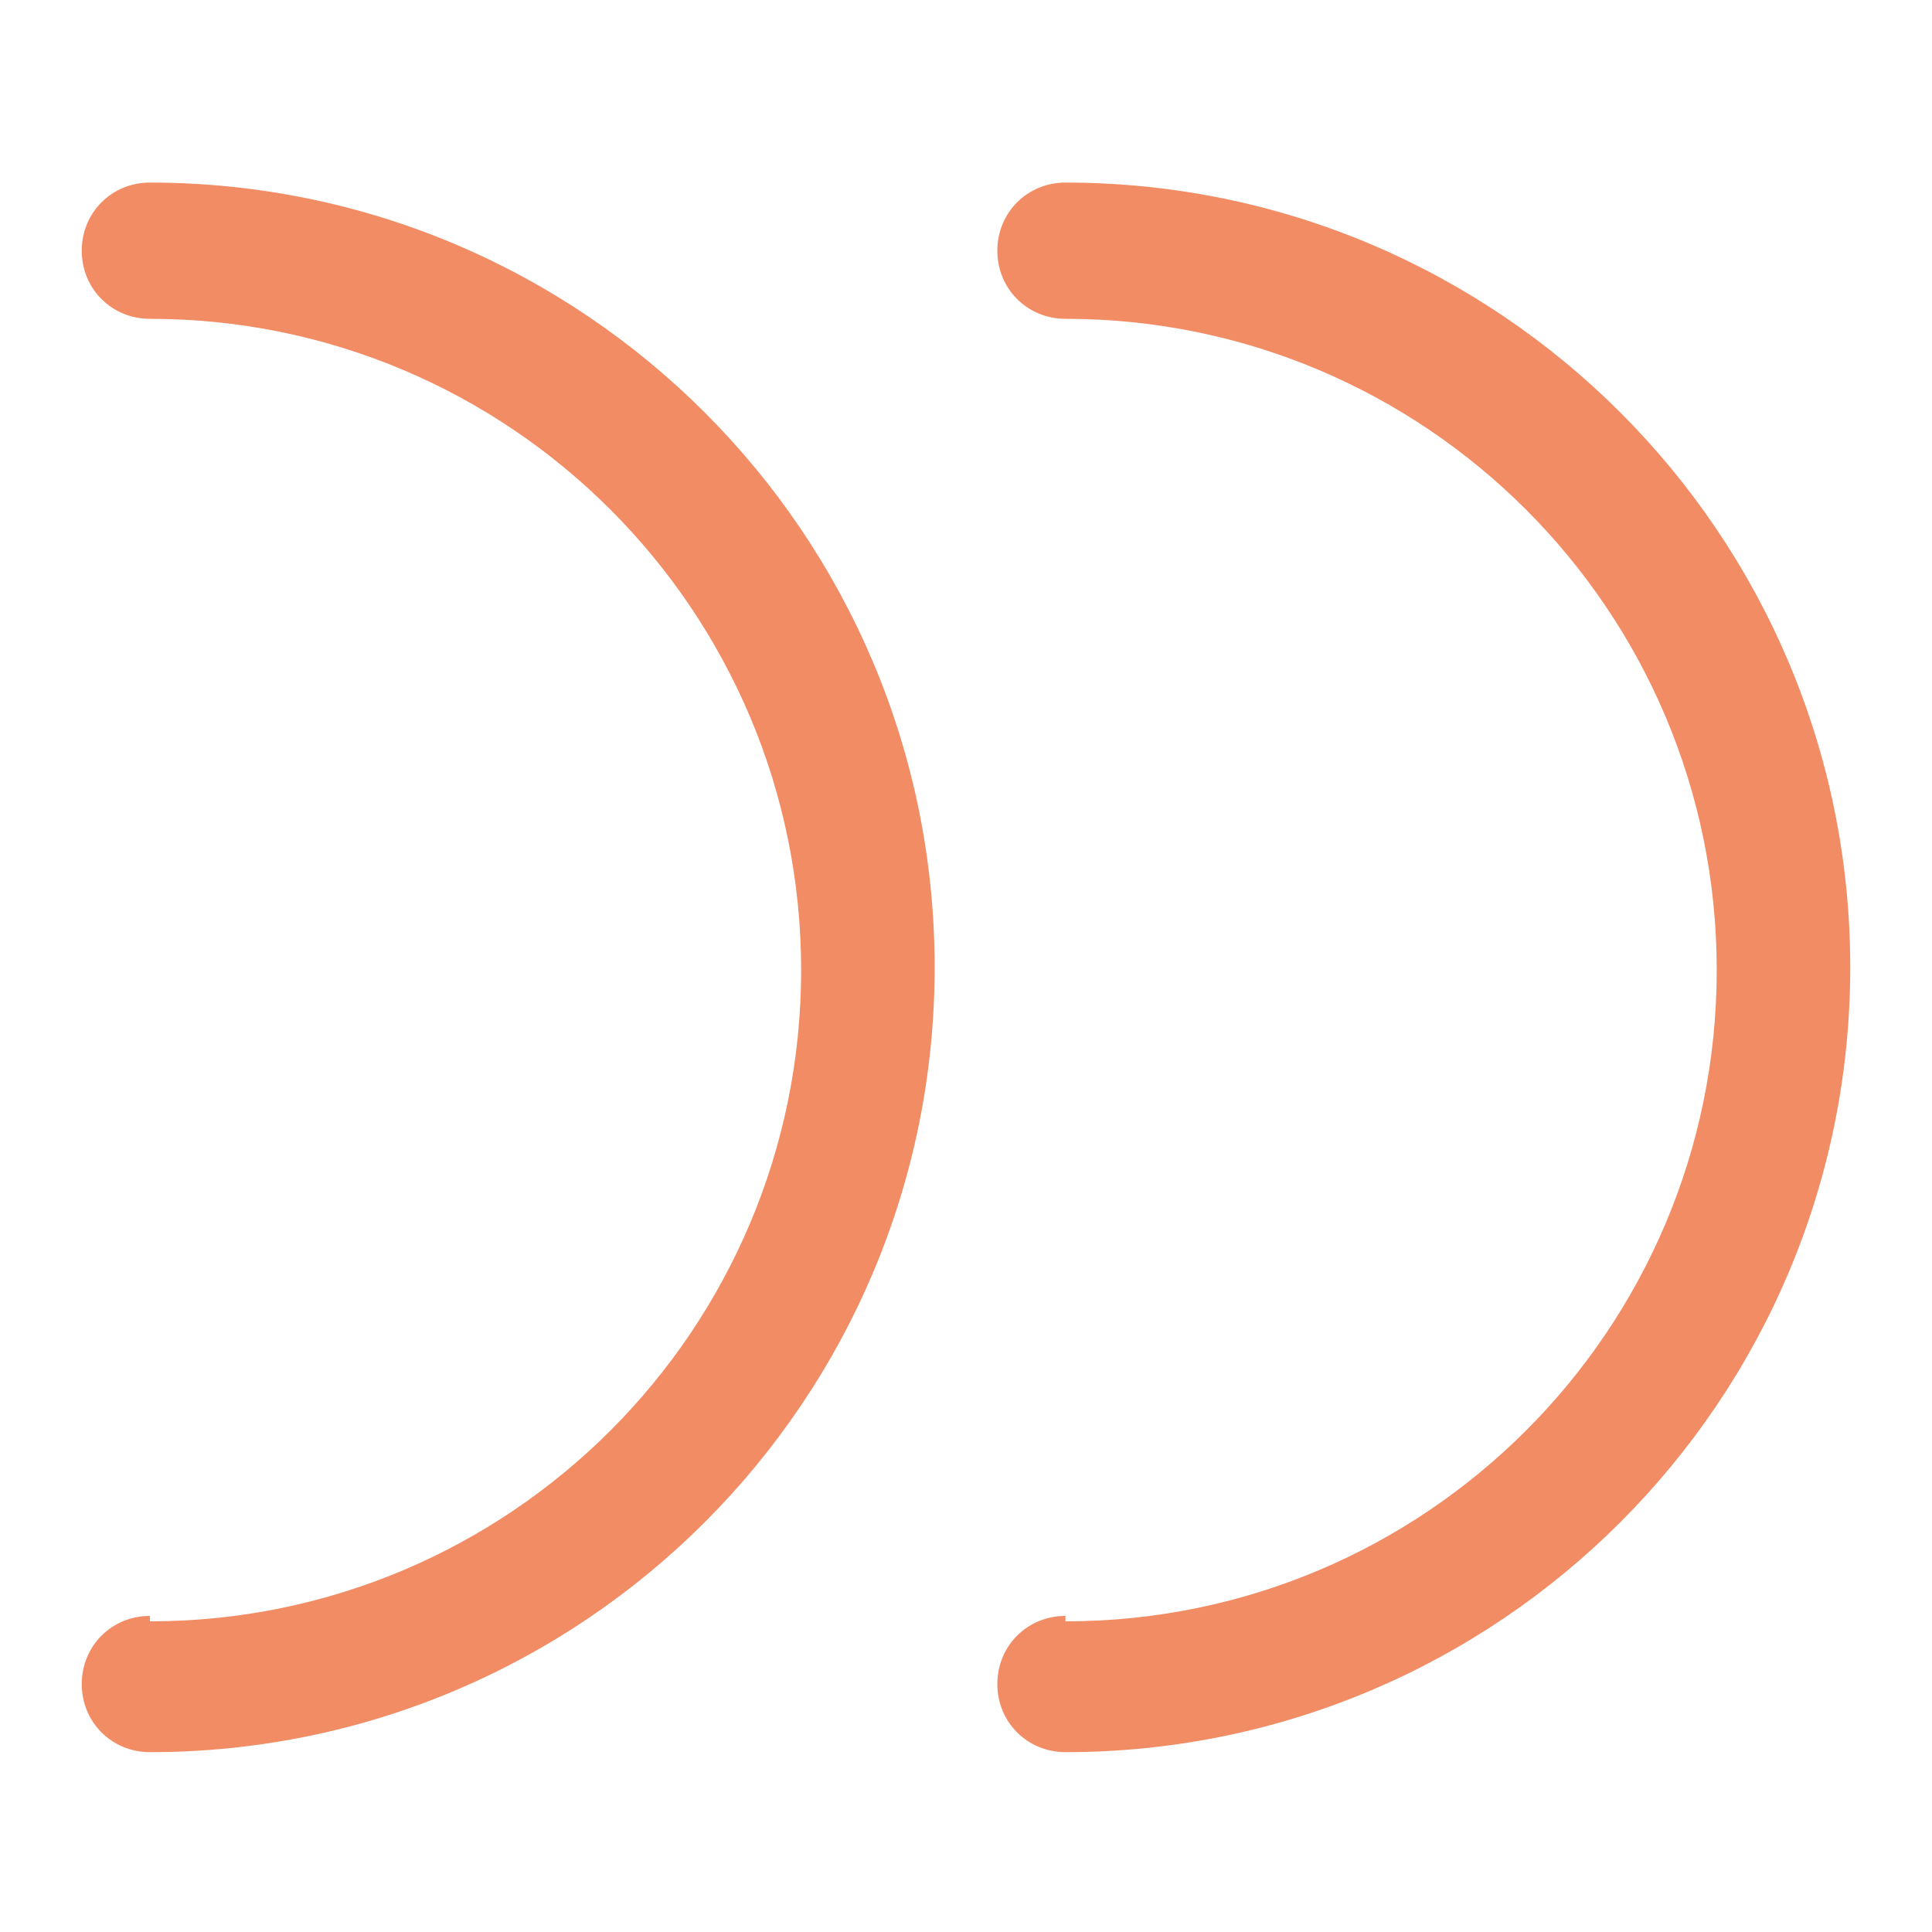
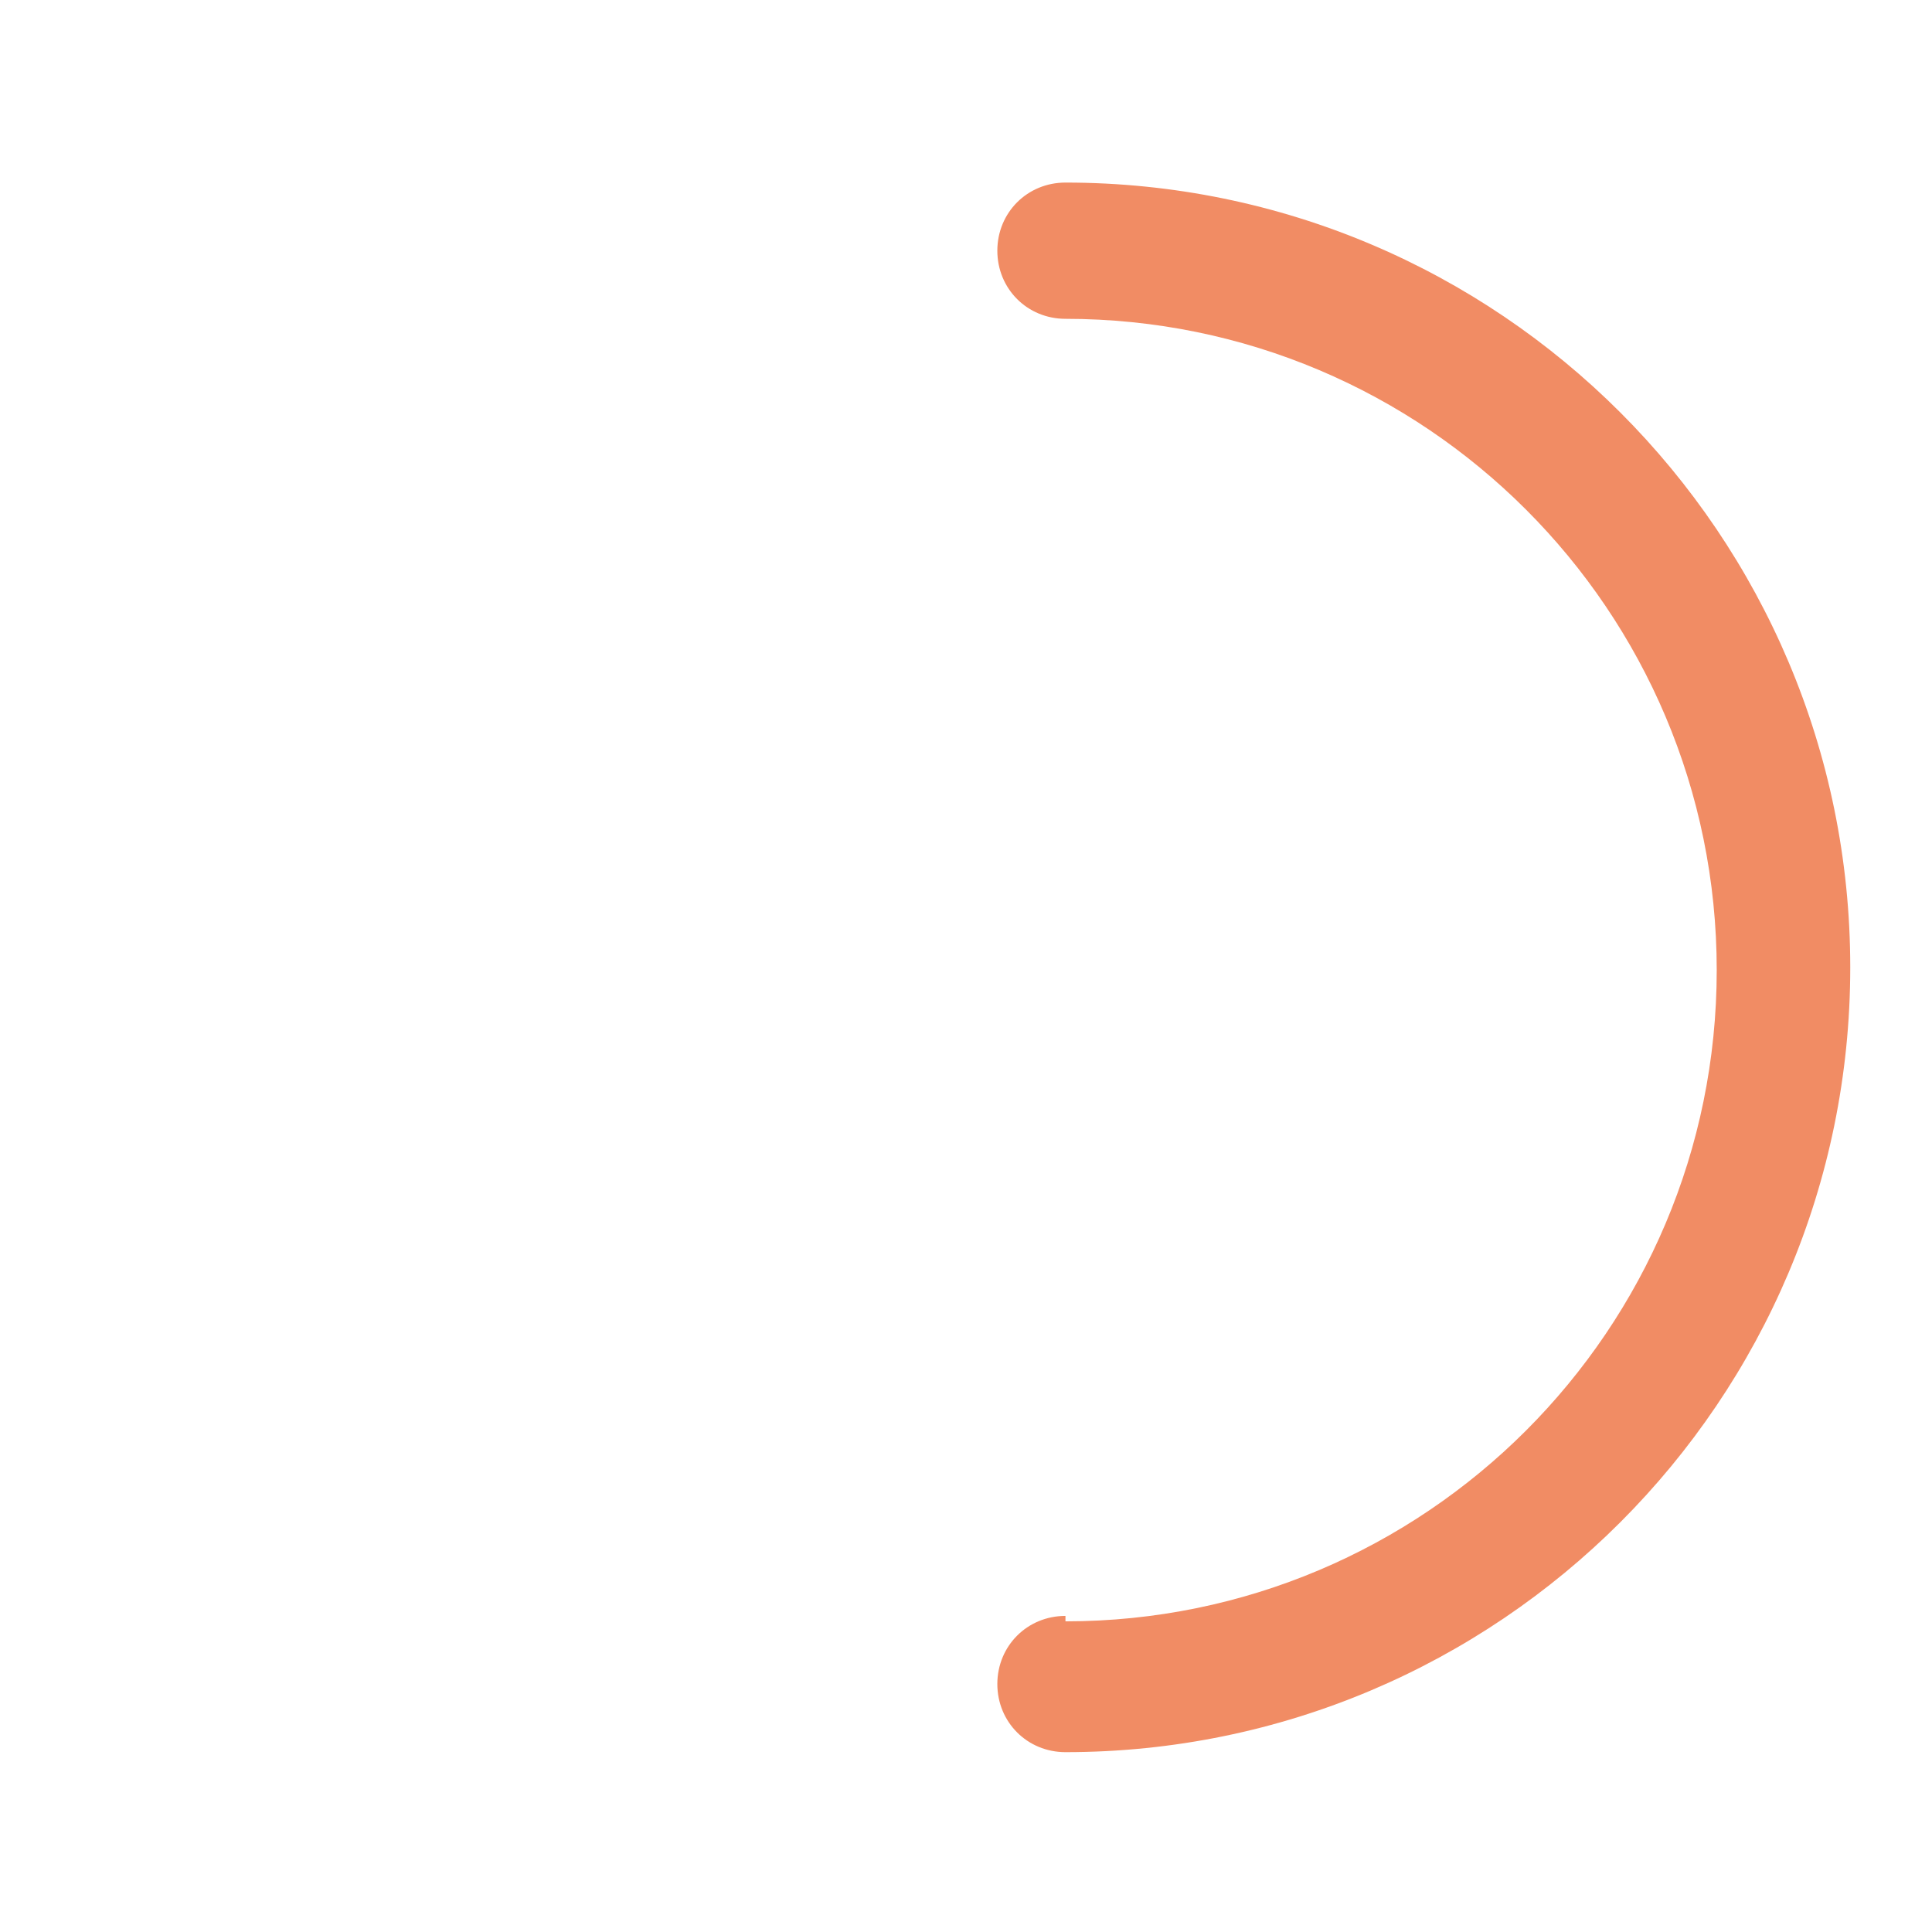
<svg xmlns="http://www.w3.org/2000/svg" viewBox="0 0 70.9 70.9" version="1.1" id="Artwork">
  <defs>
    <style>
      .st0 {
        fill: #f18c64;
      }
    </style>
  </defs>
  <path d="M39.1,59.3c-1.4,0-2.5,1.1-2.5,2.5s1.1,2.5,2.5,2.5c15.9,0,28.8-12.9,28.8-28.8,0-15.9-12.9-28.8-28.8-28.8-1.4,0-2.5,1.1-2.5,2.5s1.1,2.5,2.5,2.5c13.2,0,23.9,10.7,23.9,23.9,0,13.2-10.7,23.9-23.9,23.9Z" class="st0" />
-   <path d="M5.5,59.3c-1.4,0-2.5,1.1-2.5,2.5s1.1,2.5,2.5,2.5c15.9,0,28.8-12.9,28.8-28.8,0-15.9-12.9-28.8-28.8-28.8-1.4,0-2.5,1.1-2.5,2.5s1.1,2.5,2.5,2.5c13.2,0,23.9,10.7,23.9,23.9s-10.7,23.9-23.9,23.9Z" class="st0" />
</svg>